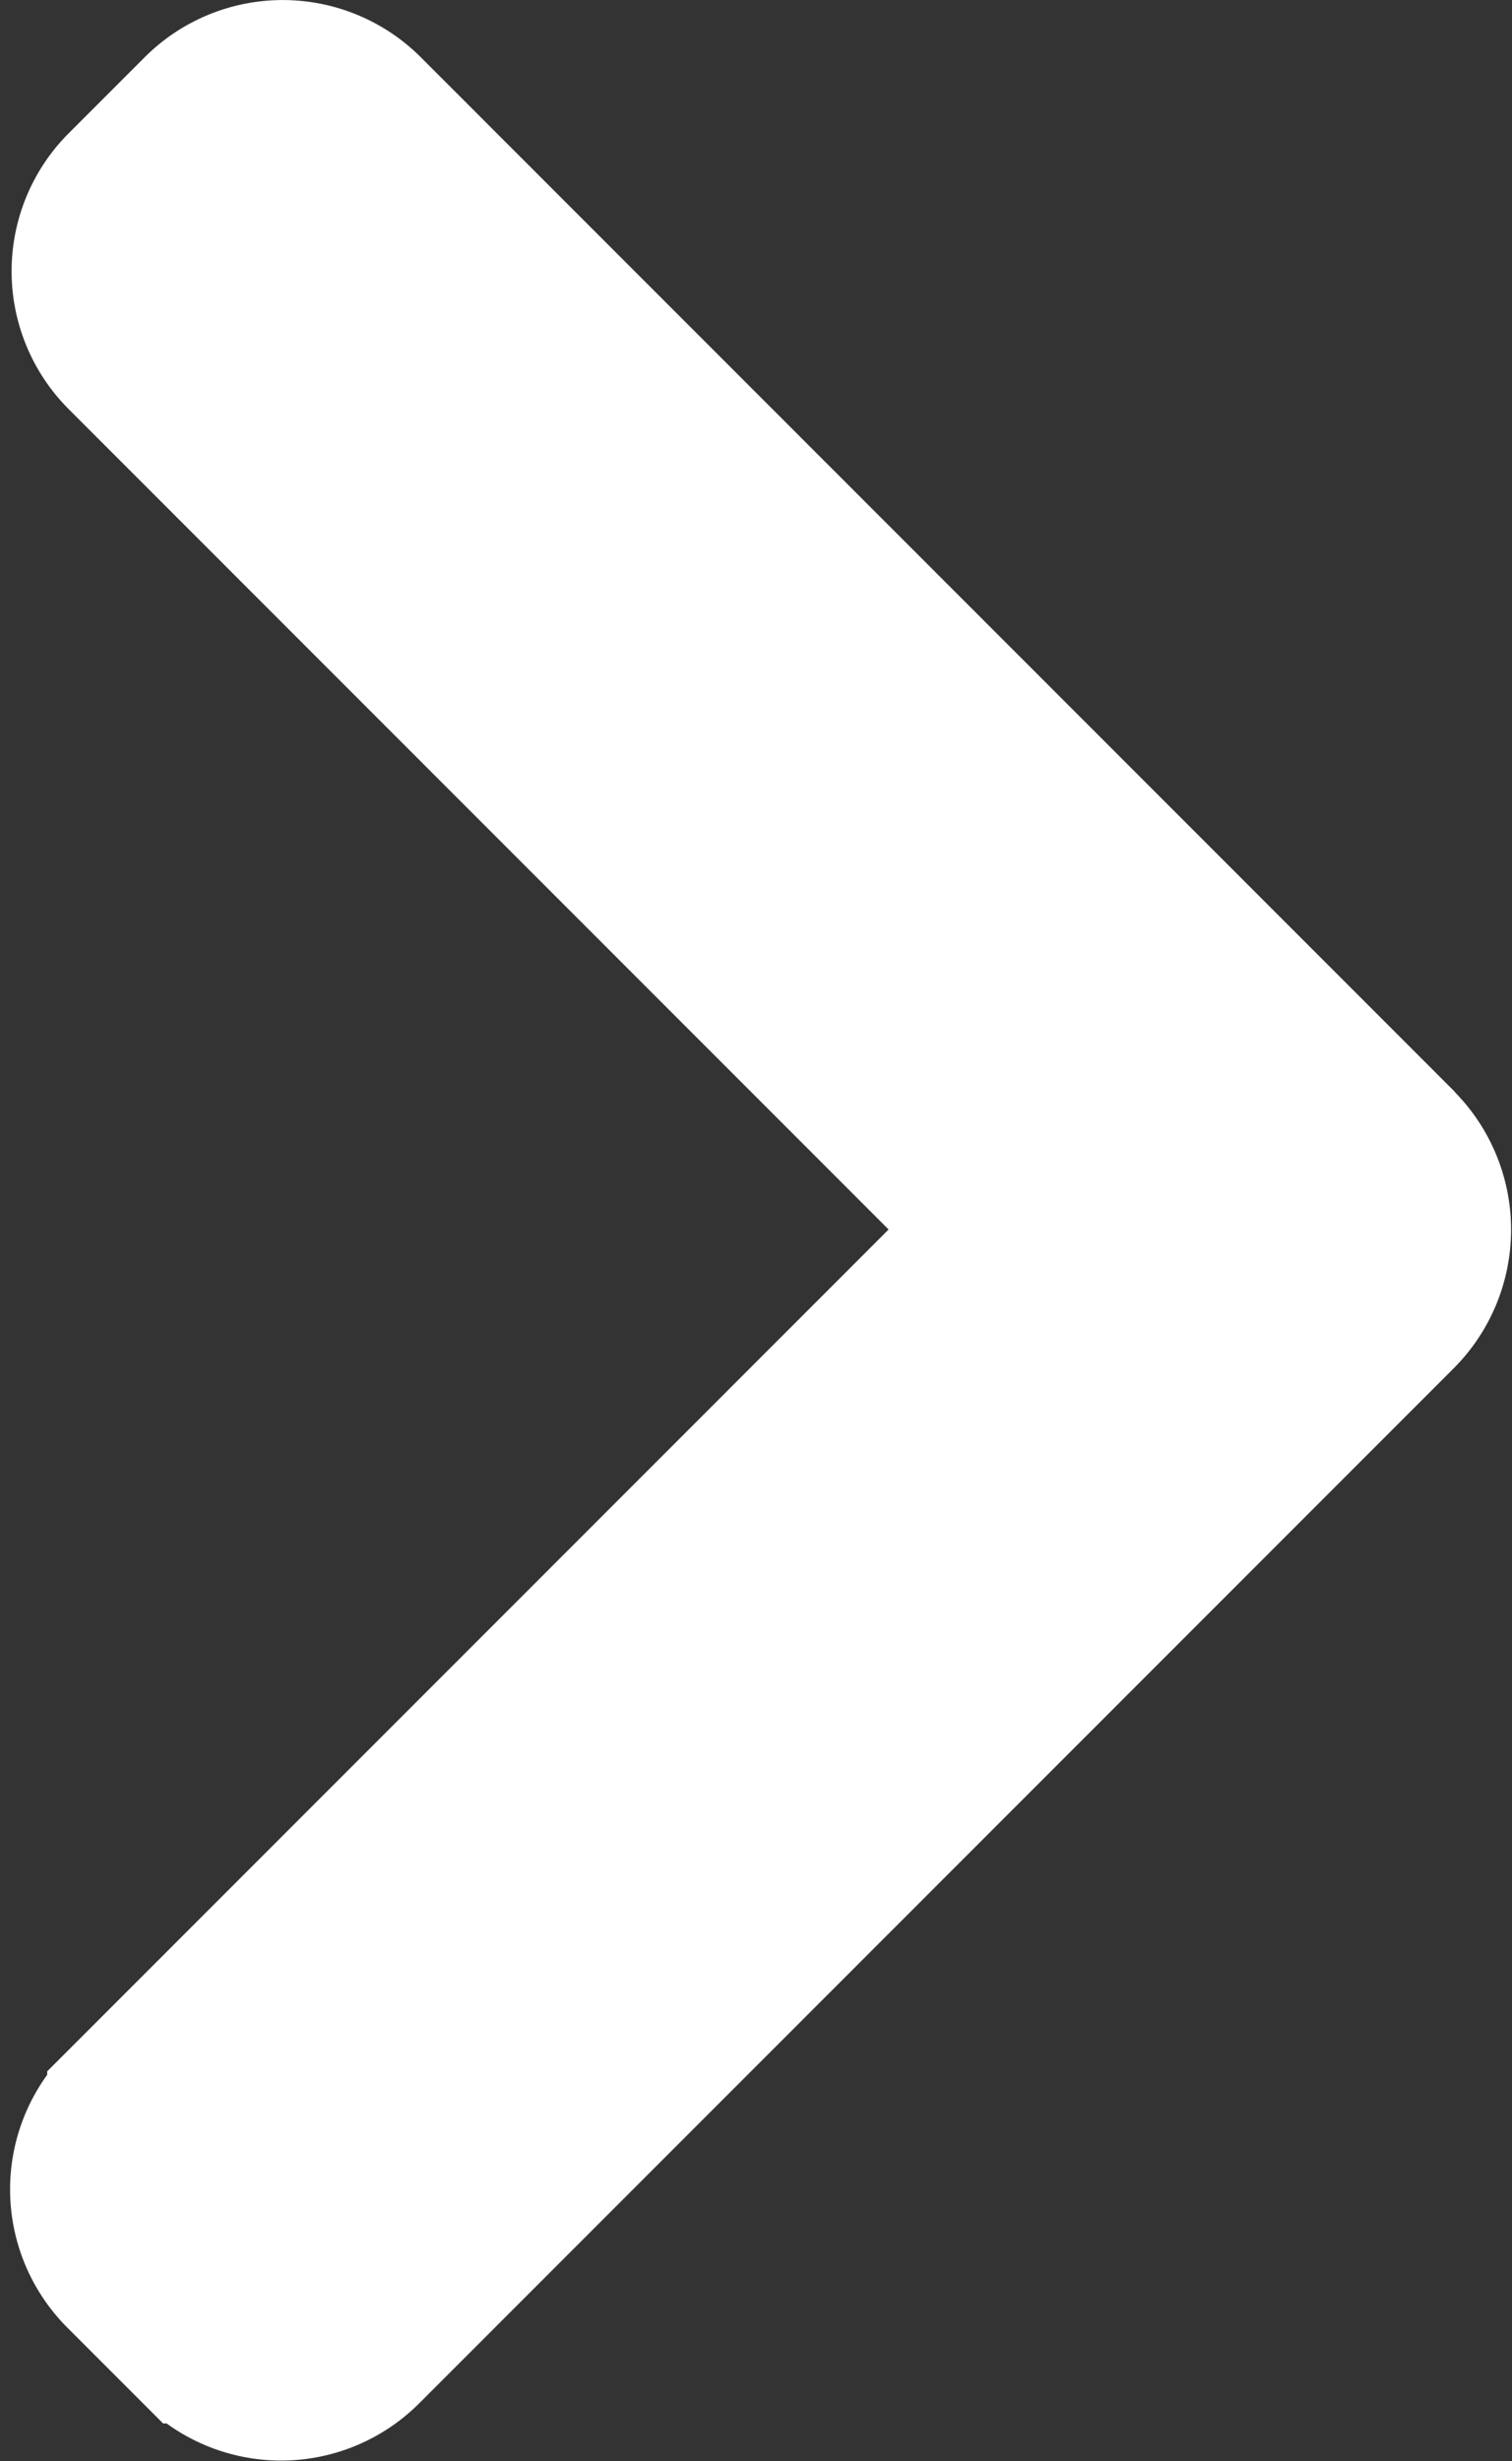
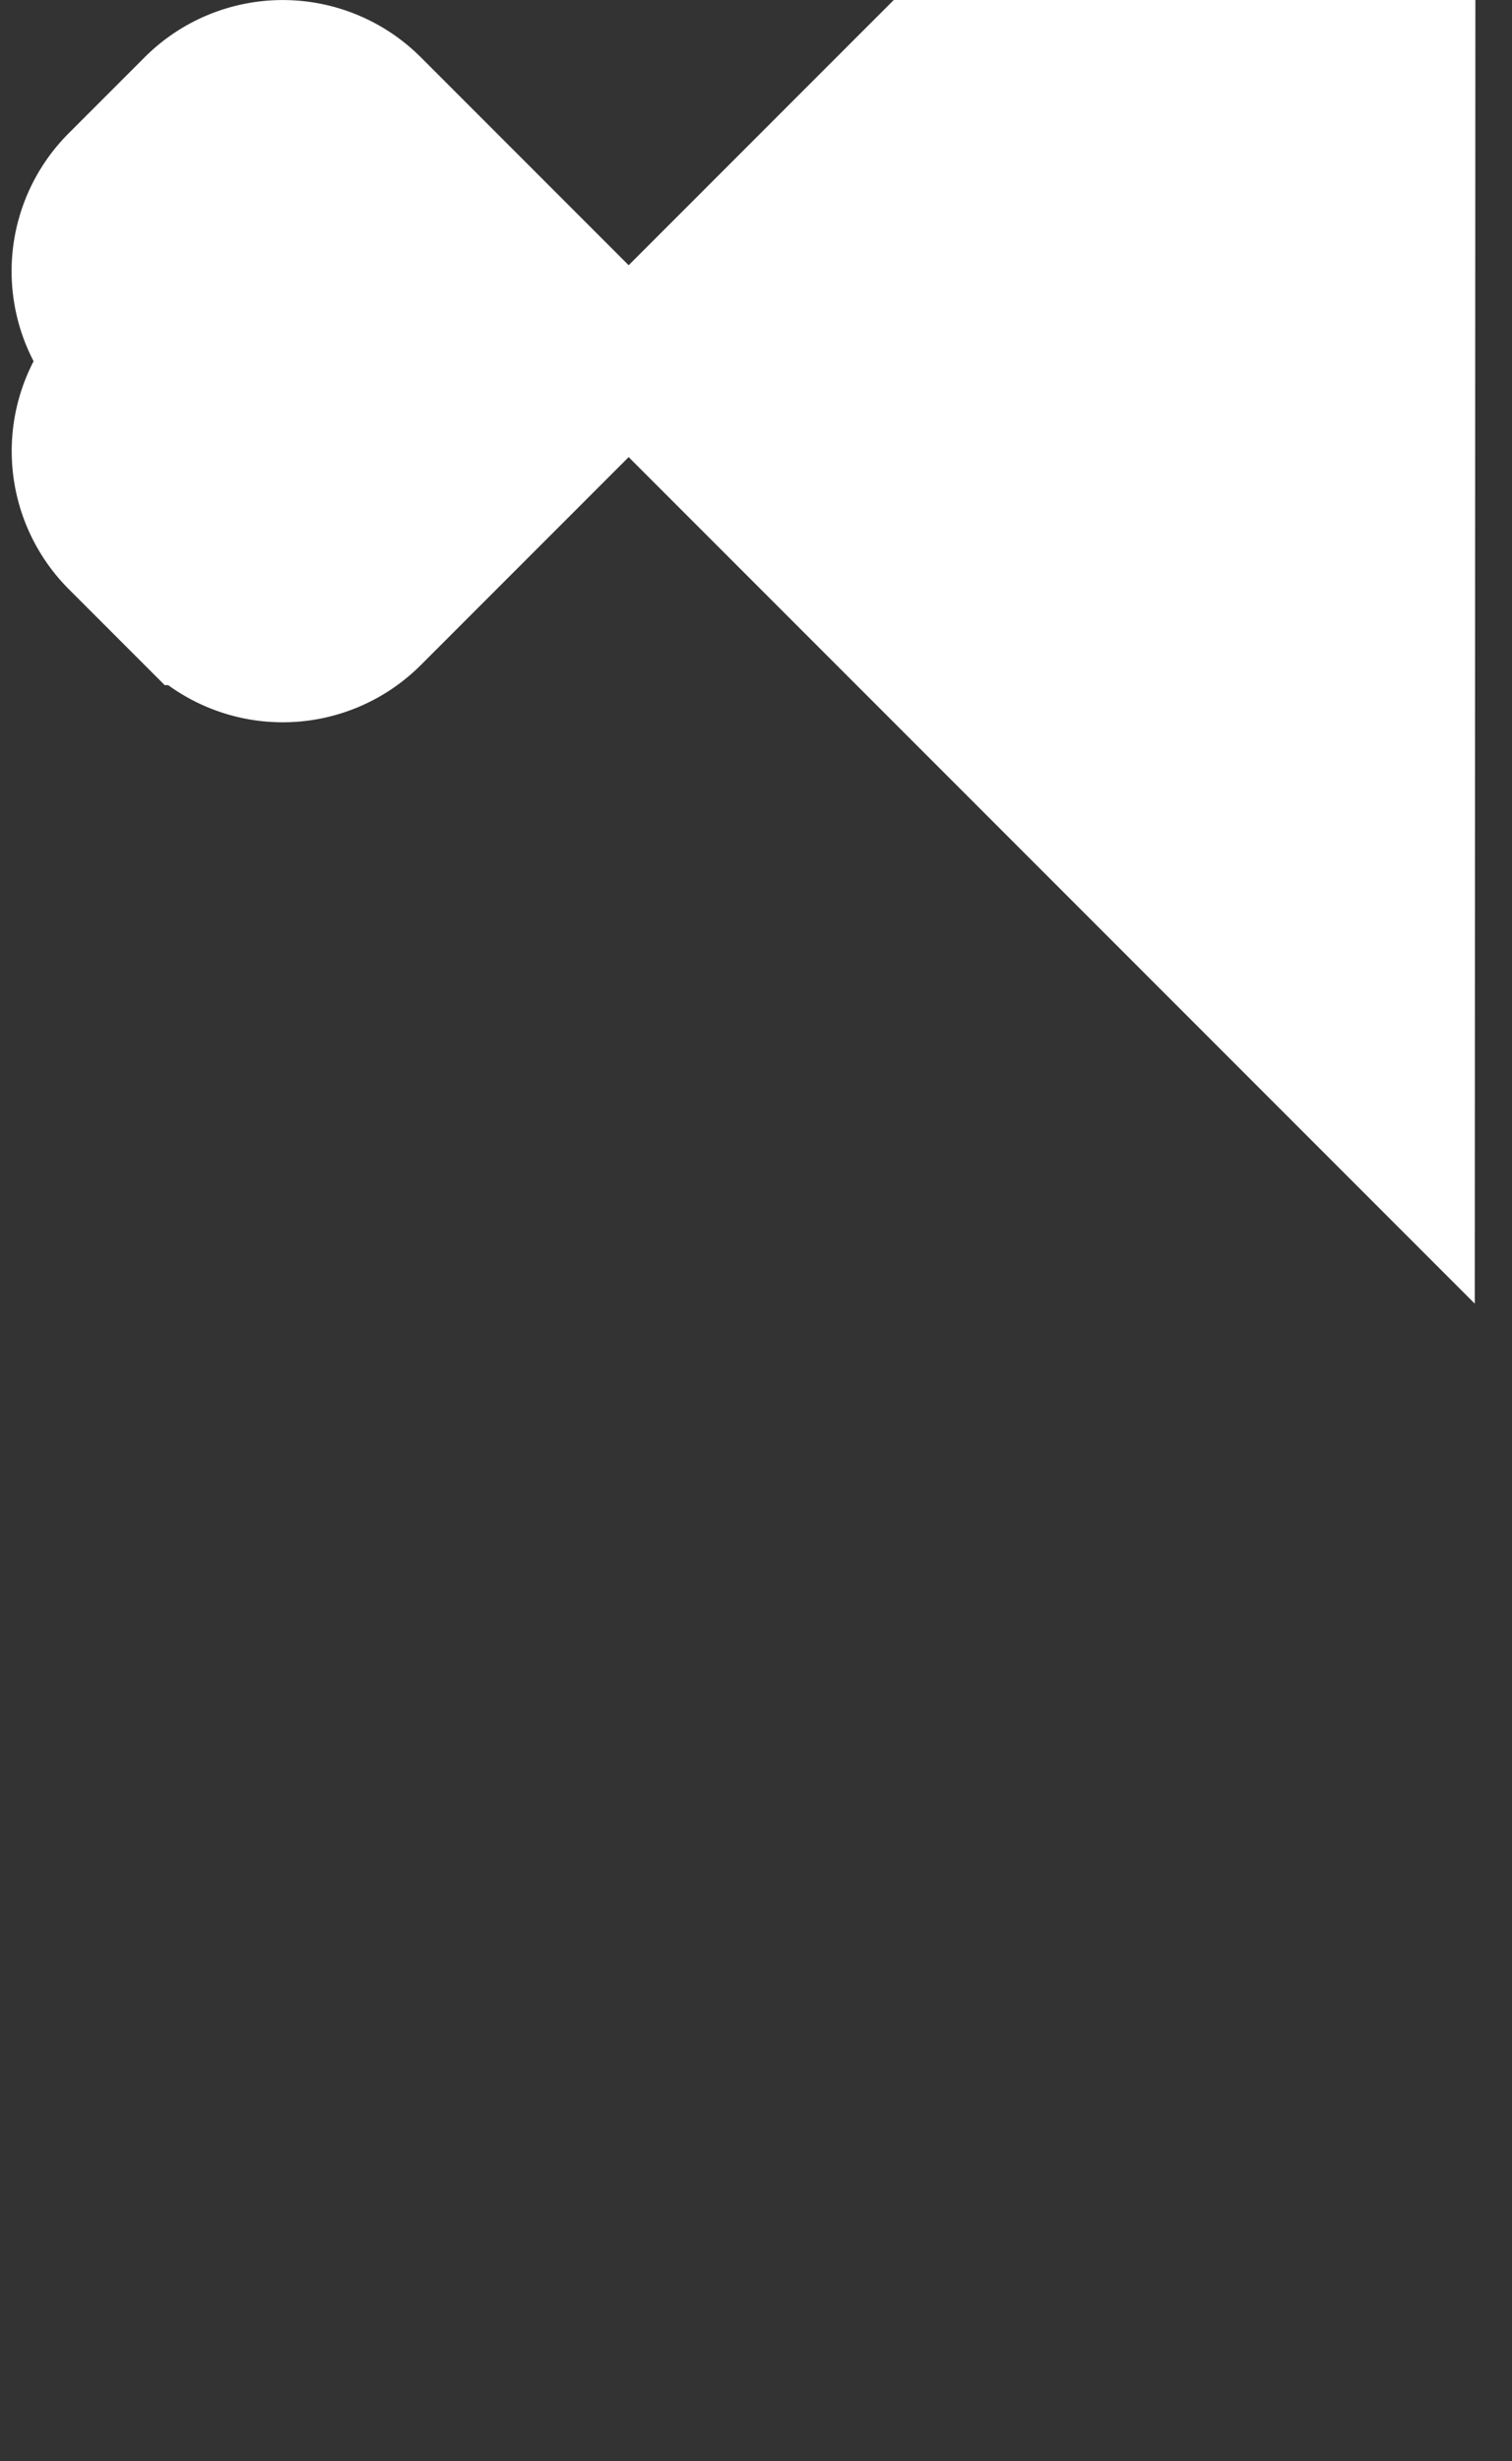
<svg xmlns="http://www.w3.org/2000/svg" width="5.575" height="9.07" viewBox="0 0 5.575 9.07">
  <rect x="0" y="0" width="5.575" height="9.07" fill="#333333" stroke="none" />
  <g id="right-arrow_2_" data-name="right-arrow (2)" transform="translate(-101.188 0.25)">
    <g id="Group_397" data-name="Group 397" transform="translate(101.478)">
-       <path id="Path_158" data-name="Path 158" d="M106.376,3.951,102.562.137a.47.47,0,0,0-.663,0l-.281.281a.469.469,0,0,0,0,.663l3.2,3.2-3.206,3.206a.47.47,0,0,0,0,.663l.281.281a.47.47,0,0,0,.663,0l3.817-3.817a.473.473,0,0,0,0-.665Z" transform="translate(-101.478)" fill="#fff" stroke="#fff" stroke-width="0.5" />
+       <path id="Path_158" data-name="Path 158" d="M106.376,3.951,102.562.137a.47.47,0,0,0-.663,0l-.281.281a.469.469,0,0,0,0,.663a.47.47,0,0,0,0,.663l.281.281a.47.47,0,0,0,.663,0l3.817-3.817a.473.473,0,0,0,0-.665Z" transform="translate(-101.478)" fill="#fff" stroke="#fff" stroke-width="0.5" />
    </g>
  </g>
</svg>